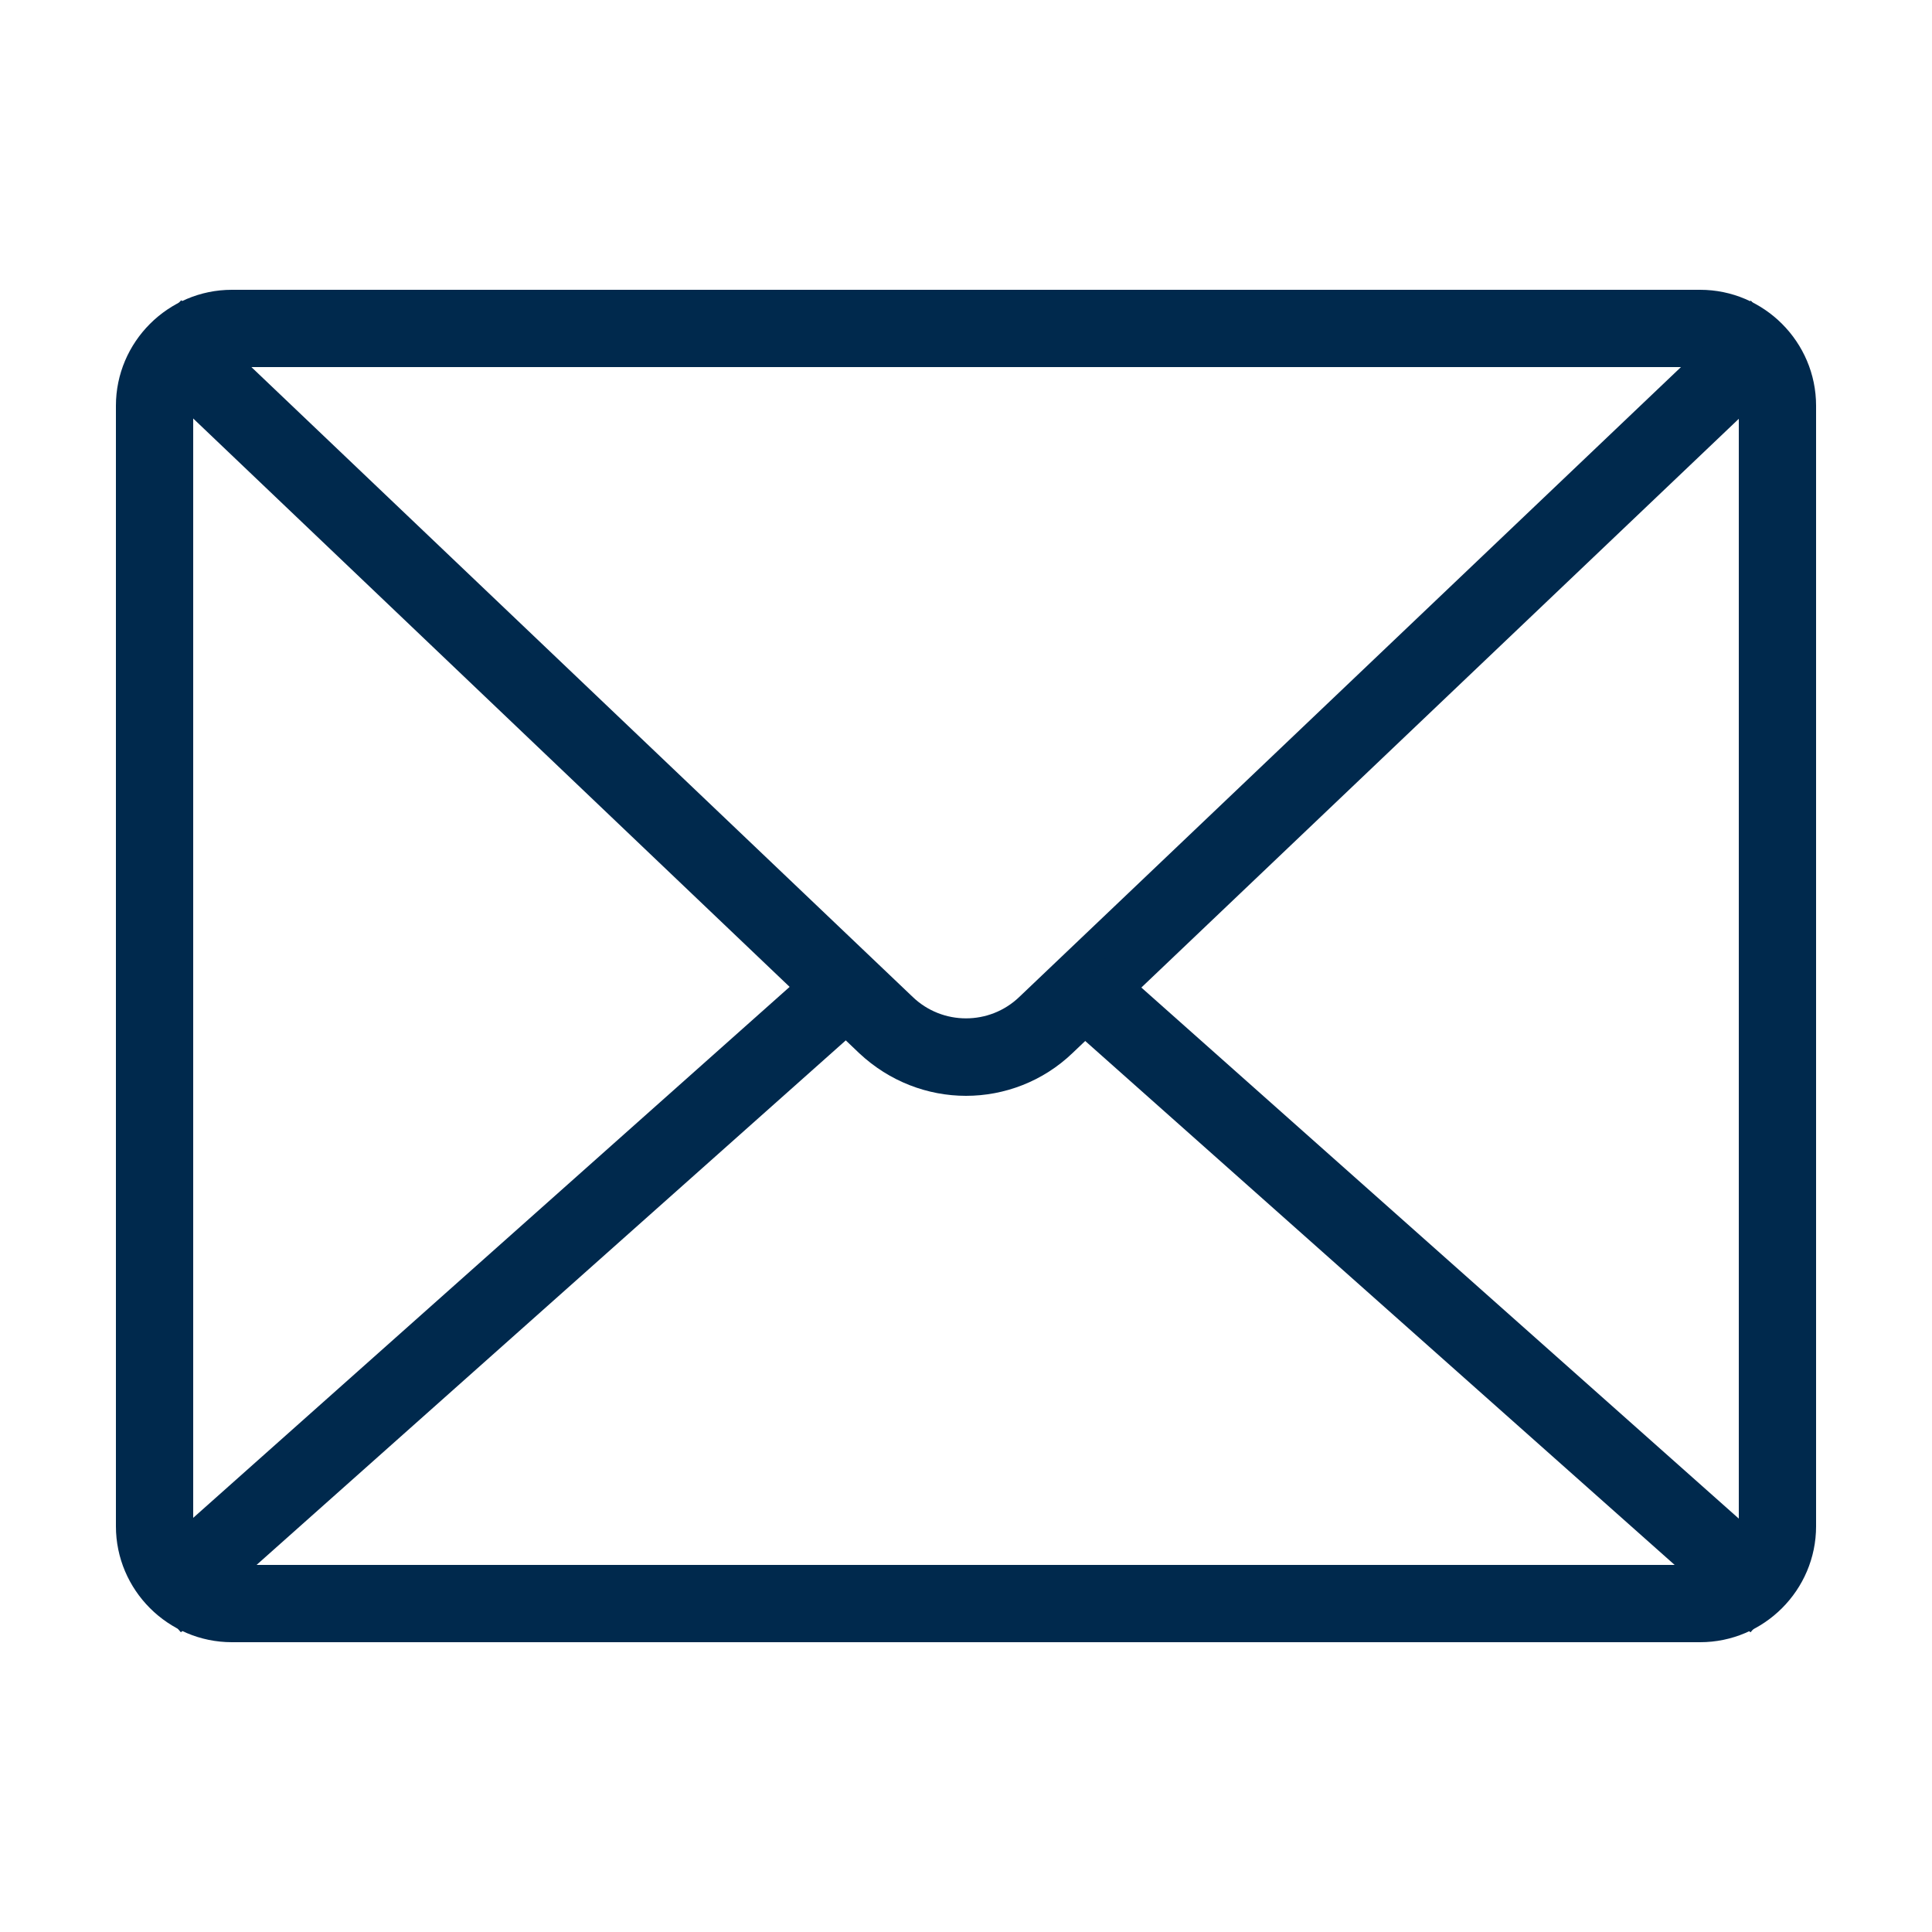
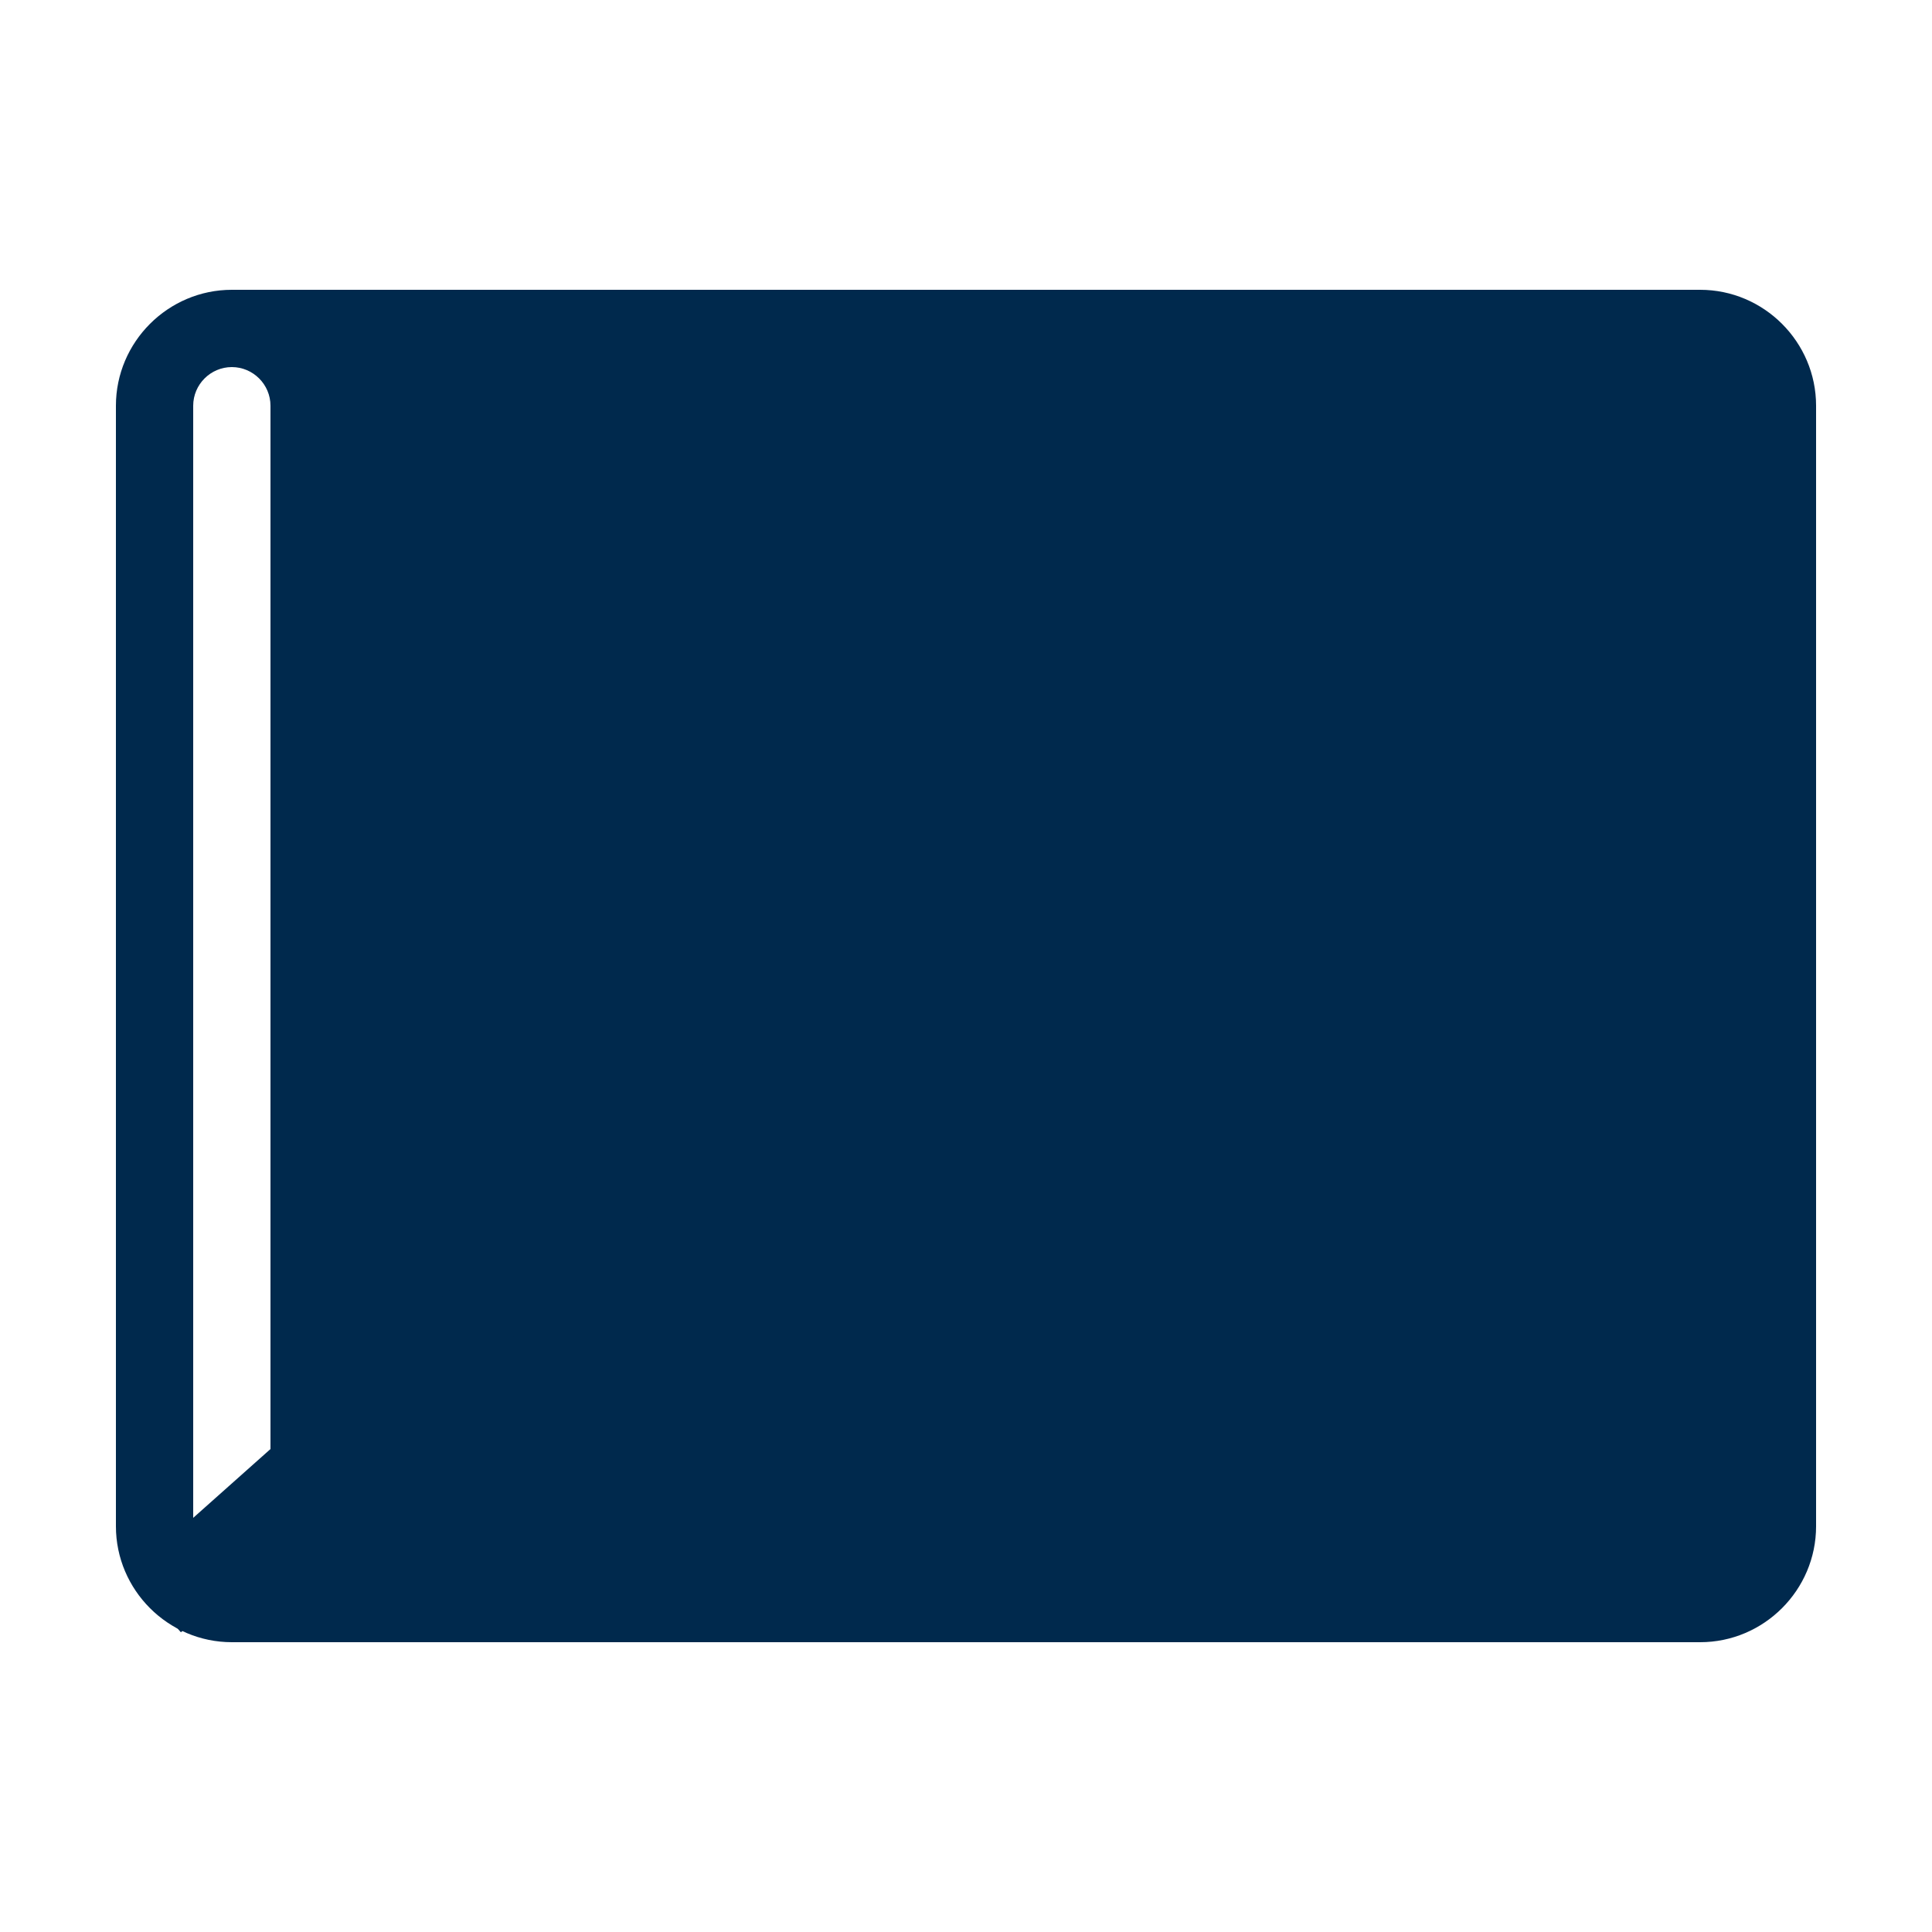
<svg xmlns="http://www.w3.org/2000/svg" version="1.1" id="Layer_1" x="0px" y="0px" viewBox="0 0 50 50" style="enable-background:new 0 0 50 50;" xml:space="preserve">
  <style type="text/css">
	.st0{fill:#00294D;}
</style>
  <g>
-     <path class="st0" d="M44,42.5H6c-1.65,0-3-1.35-3-3v-29c0-1.65,1.35-3,3-3h38c1.65,0,3,1.35,3,3v29C47,41.15,45.65,42.5,44,42.5z    M6,9.5c-0.55,0-1,0.45-1,1v29c0,0.55,0.45,1,1,1h38c0.55,0,1-0.45,1-1v-29c0-0.55-0.45-1-1-1H6z" />
-     <path class="st0" d="M25,28.36c-0.99,0-1.98-0.37-2.76-1.1L3.31,9.22l1.38-1.45L23.62,25.8c0.77,0.74,1.99,0.74,2.76,0L45.31,7.78   l1.38,1.45L27.76,27.25C26.99,27.99,25.99,28.36,25,28.36z" />
+     <path class="st0" d="M44,42.5H6c-1.65,0-3-1.35-3-3v-29c0-1.65,1.35-3,3-3h38c1.65,0,3,1.35,3,3v29C47,41.15,45.65,42.5,44,42.5z    M6,9.5c-0.55,0-1,0.45-1,1v29c0,0.55,0.45,1,1,1c0.55,0,1-0.45,1-1v-29c0-0.55-0.45-1-1-1H6z" />
    <rect x="0.96" y="32.5" transform="matrix(0.747 -0.665 0.665 0.747 -18.978 17.11)" class="st0" width="24.08" height="2" />
-     <rect x="36" y="21.46" transform="matrix(0.664 -0.747 0.747 0.664 -12.62 38.898)" class="st0" width="2" height="24.08" />
  </g>
</svg>